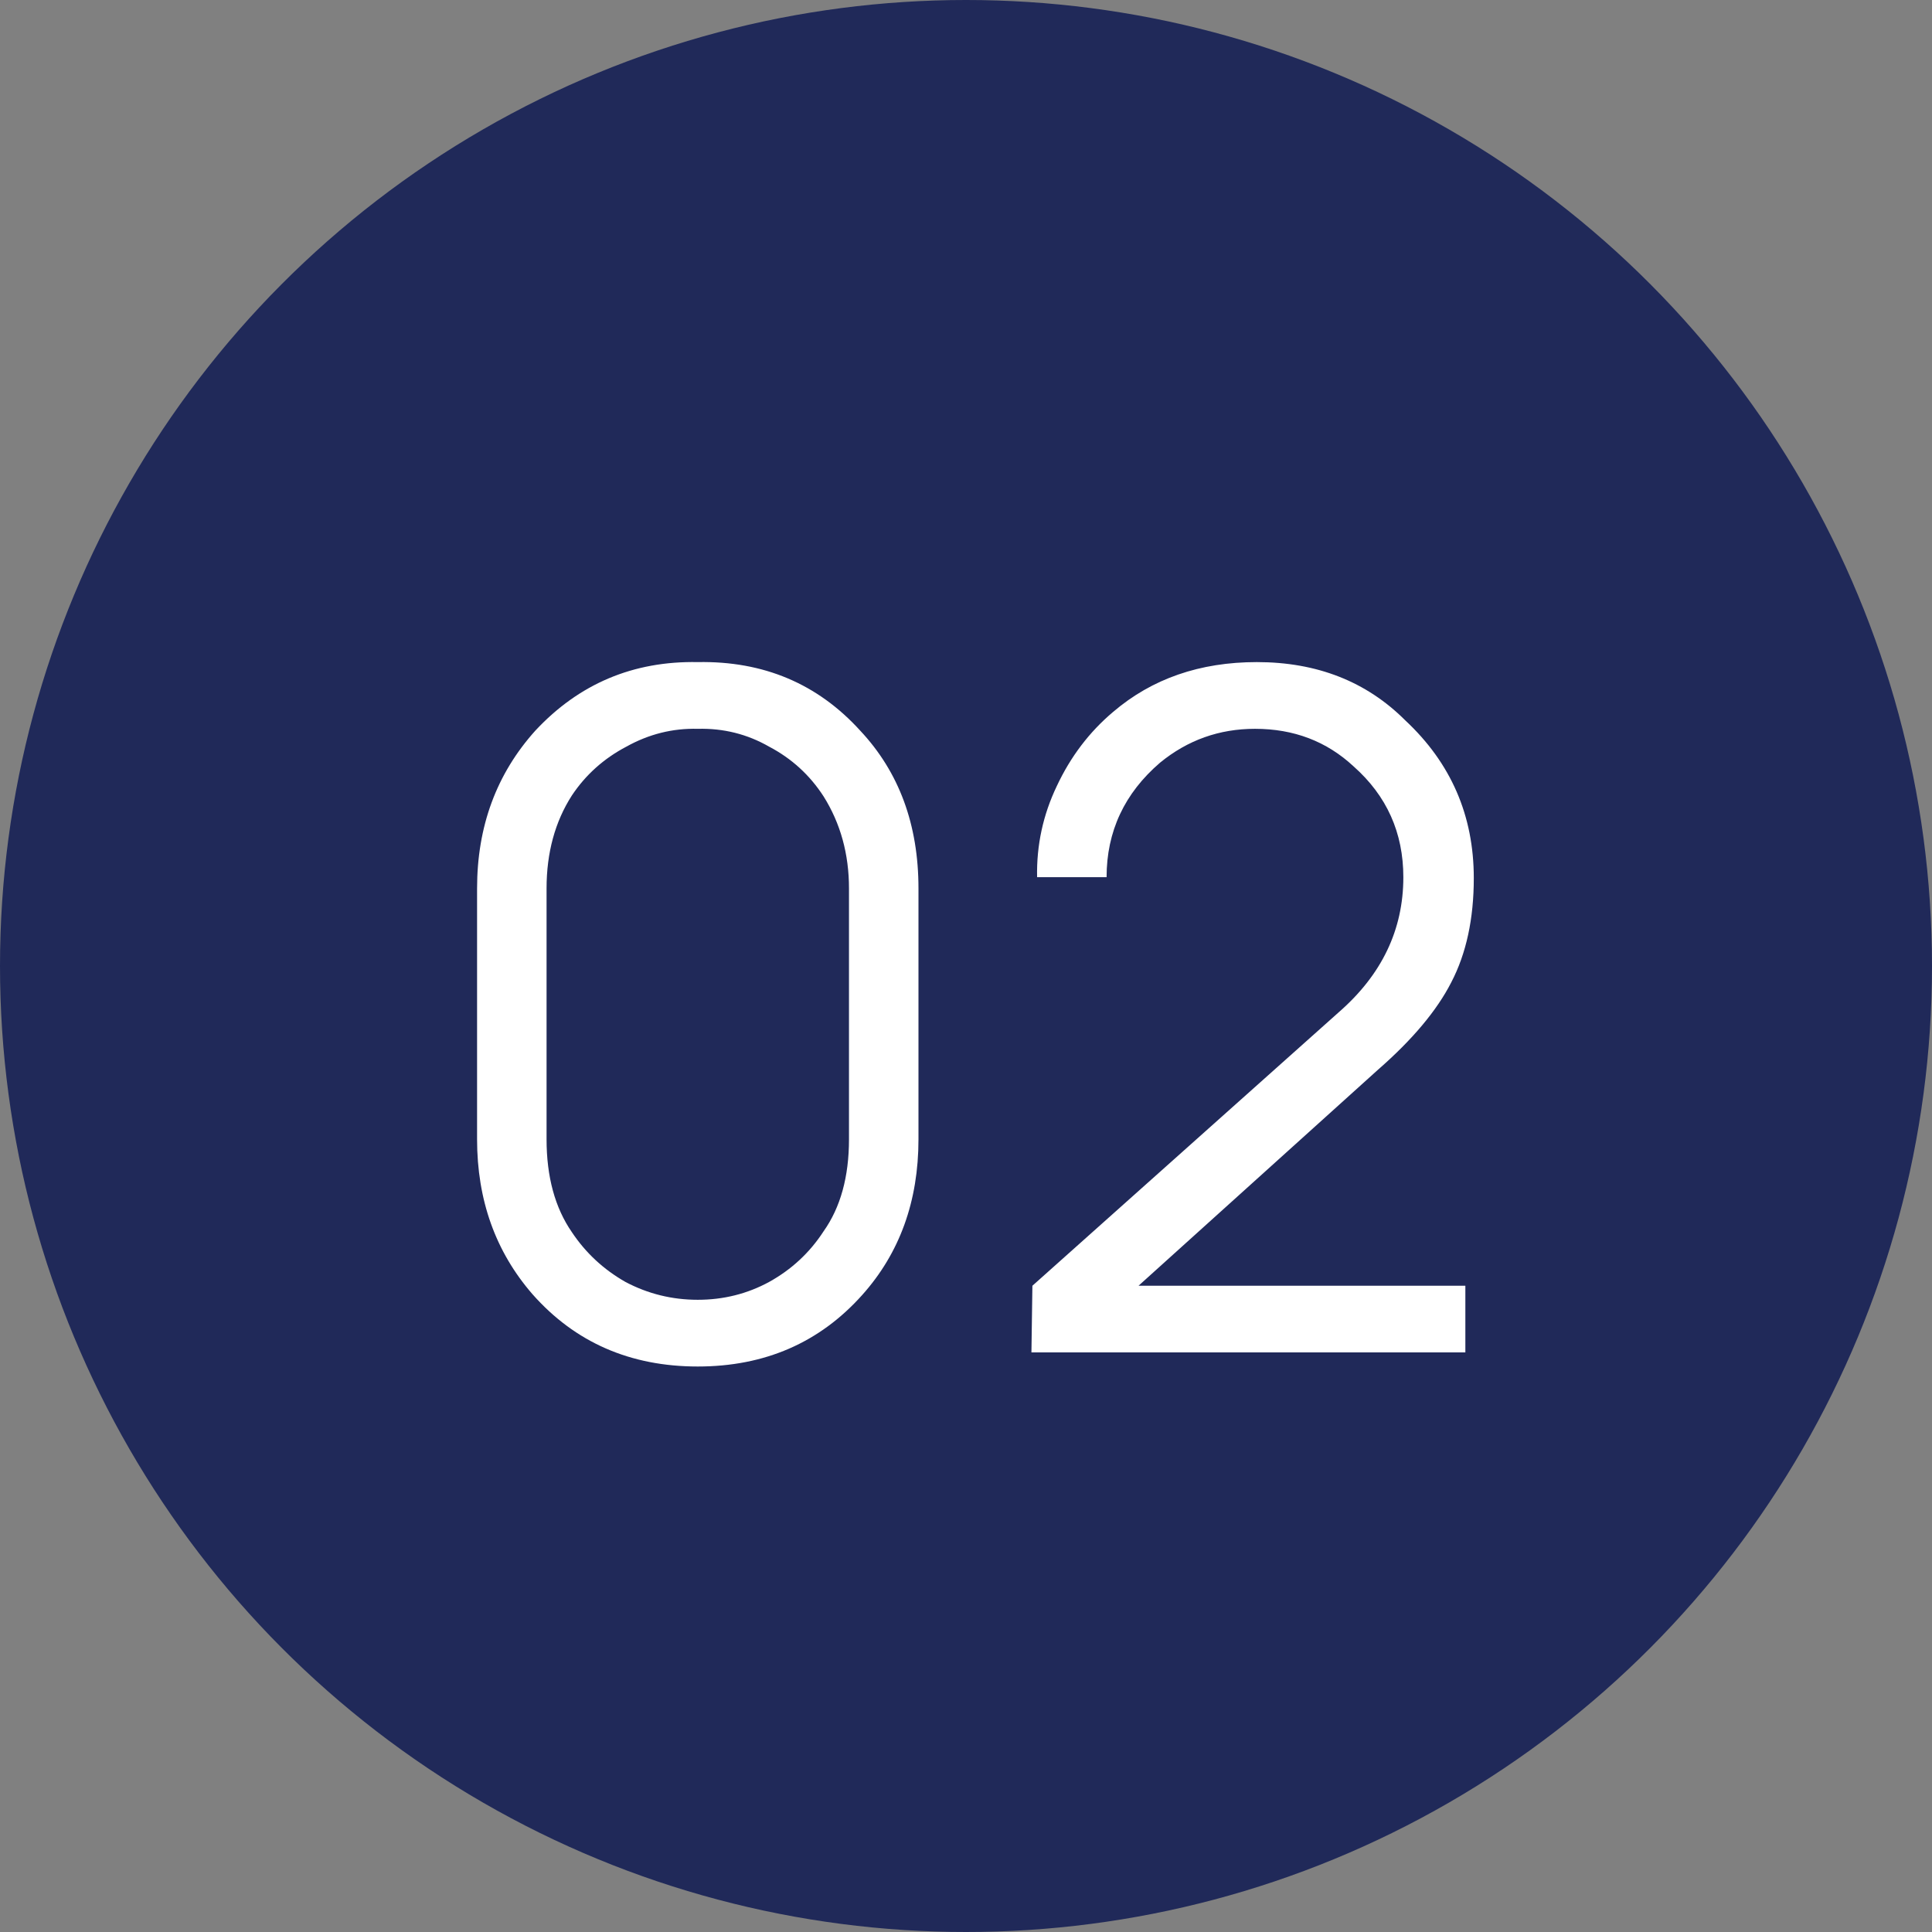
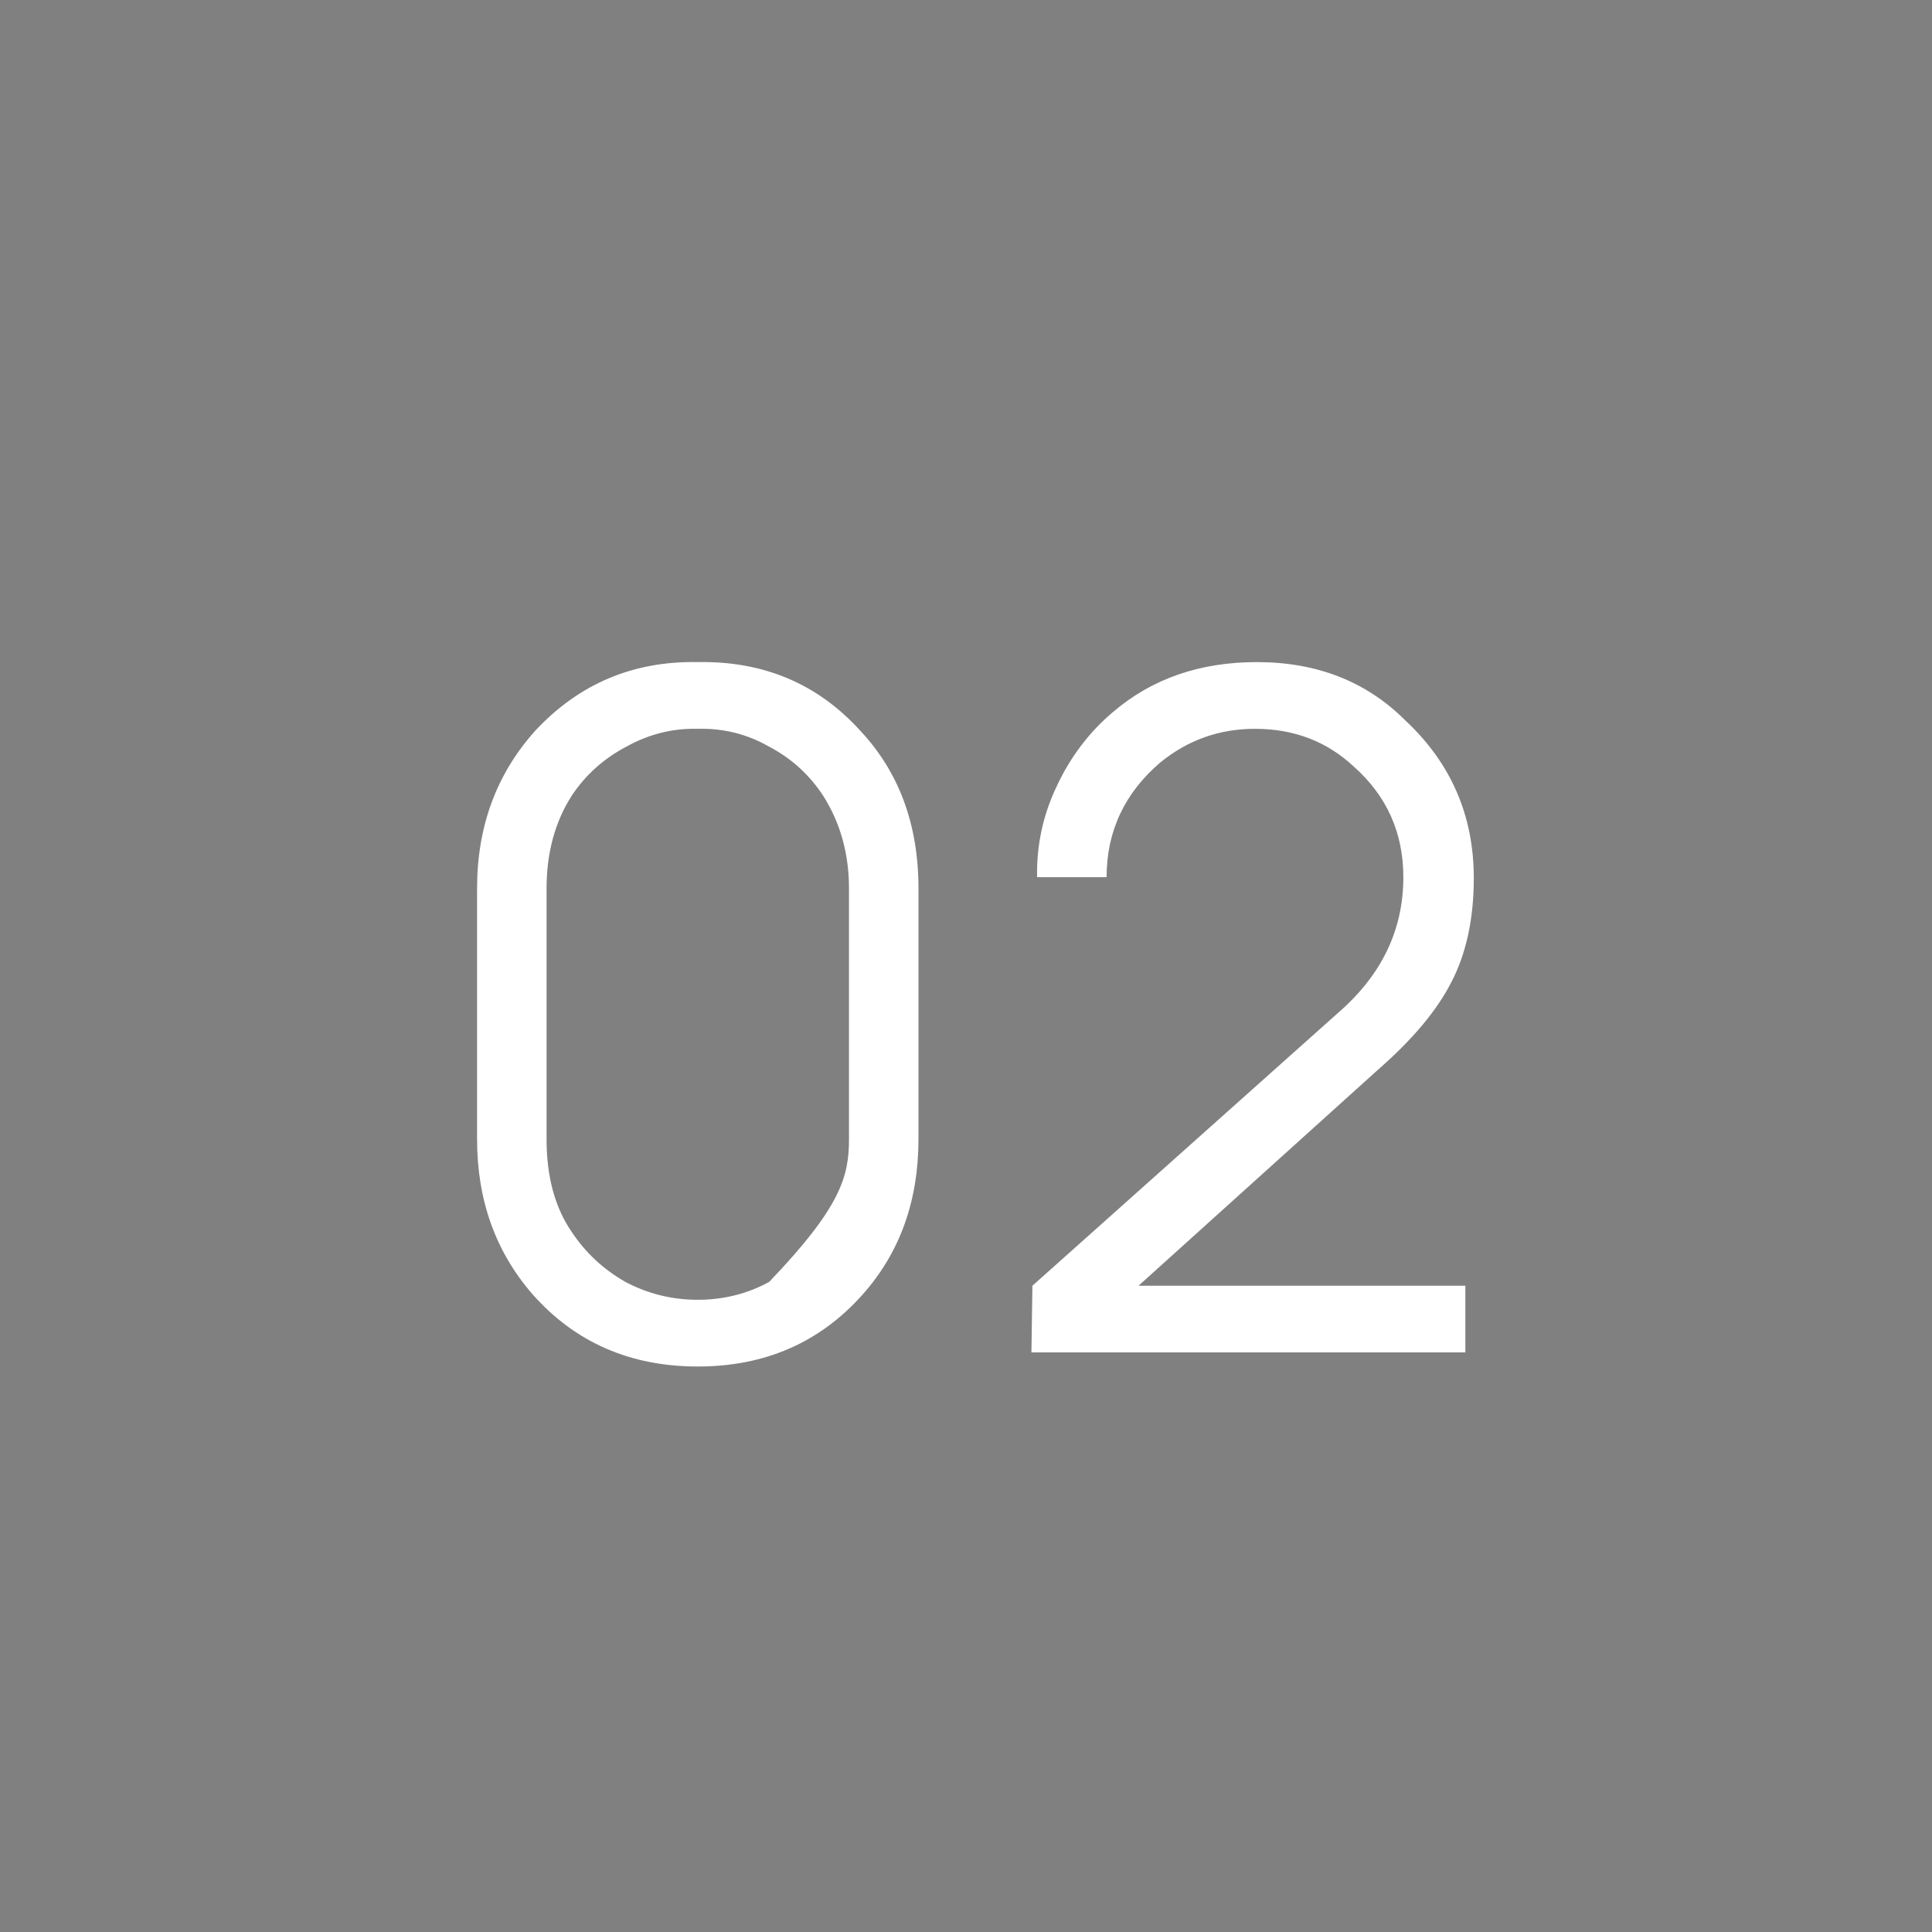
<svg xmlns="http://www.w3.org/2000/svg" width="30" height="30" viewBox="0 0 30 30" fill="none">
  <rect x="0" y="0" width="30" height="30" fill="#808080" stroke="none" />
-   <circle cx="15" cy="15" r="15" fill="#202959" />
-   <path d="M10.835 21.219C9.785 21.219 8.929 20.844 8.268 20.096C7.694 19.435 7.408 18.633 7.408 17.69V13.796C7.408 12.833 7.709 12.017 8.312 11.346C8.992 10.617 9.833 10.262 10.835 10.281C11.855 10.262 12.696 10.617 13.358 11.346C13.96 11.988 14.262 12.804 14.262 13.796V17.69C14.262 18.652 13.97 19.459 13.387 20.11C12.726 20.849 11.875 21.219 10.835 21.219ZM10.835 11.317C10.446 11.307 10.076 11.399 9.726 11.594C9.376 11.778 9.094 12.031 8.88 12.352C8.618 12.76 8.487 13.242 8.487 13.796V17.69C8.487 18.273 8.618 18.754 8.88 19.133C9.094 19.454 9.371 19.712 9.712 19.906C10.062 20.091 10.436 20.183 10.835 20.183C11.233 20.183 11.603 20.091 11.943 19.906C12.293 19.712 12.575 19.449 12.789 19.119C13.051 18.749 13.183 18.273 13.183 17.69V13.796C13.183 13.261 13.051 12.785 12.789 12.367C12.575 12.036 12.293 11.778 11.943 11.594C11.603 11.399 11.233 11.307 10.835 11.317ZM16.104 13.621C16.094 13.125 16.196 12.653 16.41 12.206C16.624 11.749 16.916 11.365 17.285 11.054C17.888 10.539 18.632 10.281 19.516 10.281C20.45 10.281 21.218 10.583 21.82 11.185C22.53 11.847 22.885 12.663 22.885 13.635C22.885 14.267 22.768 14.807 22.535 15.254C22.311 15.692 21.932 16.144 21.398 16.61L17.679 19.965H22.754V21H16.016L16.031 19.965L20.785 15.721C21.456 15.137 21.791 14.438 21.791 13.621C21.791 12.931 21.534 12.357 21.018 11.9C20.6 11.511 20.09 11.317 19.487 11.317C18.933 11.317 18.442 11.492 18.014 11.842C17.46 12.318 17.183 12.911 17.183 13.621H16.104Z" fill="white" />
+   <path d="M10.835 21.219C9.785 21.219 8.929 20.844 8.268 20.096C7.694 19.435 7.408 18.633 7.408 17.69V13.796C7.408 12.833 7.709 12.017 8.312 11.346C8.992 10.617 9.833 10.262 10.835 10.281C11.855 10.262 12.696 10.617 13.358 11.346C13.96 11.988 14.262 12.804 14.262 13.796V17.69C14.262 18.652 13.97 19.459 13.387 20.11C12.726 20.849 11.875 21.219 10.835 21.219ZM10.835 11.317C10.446 11.307 10.076 11.399 9.726 11.594C9.376 11.778 9.094 12.031 8.88 12.352C8.618 12.76 8.487 13.242 8.487 13.796V17.69C8.487 18.273 8.618 18.754 8.88 19.133C9.094 19.454 9.371 19.712 9.712 19.906C10.062 20.091 10.436 20.183 10.835 20.183C11.233 20.183 11.603 20.091 11.943 19.906C13.051 18.749 13.183 18.273 13.183 17.69V13.796C13.183 13.261 13.051 12.785 12.789 12.367C12.575 12.036 12.293 11.778 11.943 11.594C11.603 11.399 11.233 11.307 10.835 11.317ZM16.104 13.621C16.094 13.125 16.196 12.653 16.41 12.206C16.624 11.749 16.916 11.365 17.285 11.054C17.888 10.539 18.632 10.281 19.516 10.281C20.45 10.281 21.218 10.583 21.82 11.185C22.53 11.847 22.885 12.663 22.885 13.635C22.885 14.267 22.768 14.807 22.535 15.254C22.311 15.692 21.932 16.144 21.398 16.61L17.679 19.965H22.754V21H16.016L16.031 19.965L20.785 15.721C21.456 15.137 21.791 14.438 21.791 13.621C21.791 12.931 21.534 12.357 21.018 11.9C20.6 11.511 20.09 11.317 19.487 11.317C18.933 11.317 18.442 11.492 18.014 11.842C17.46 12.318 17.183 12.911 17.183 13.621H16.104Z" fill="white" />
</svg>